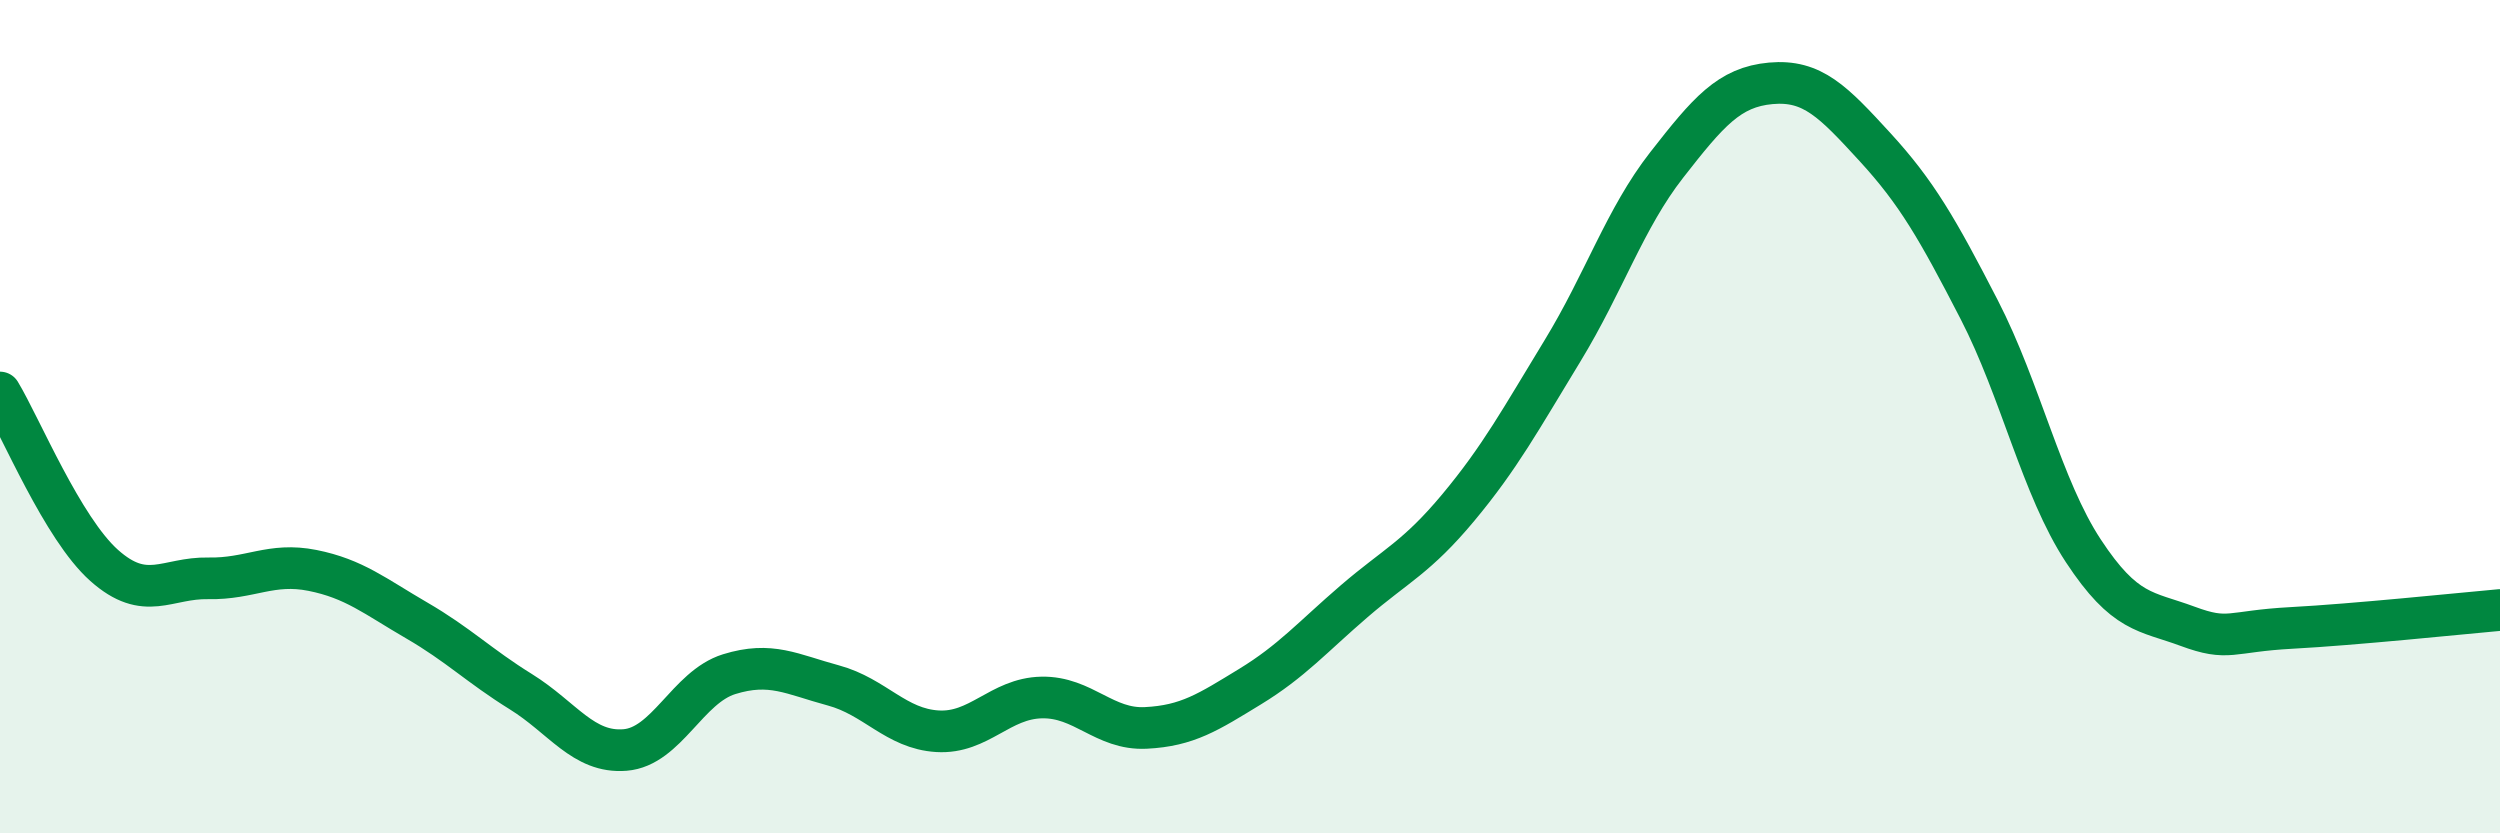
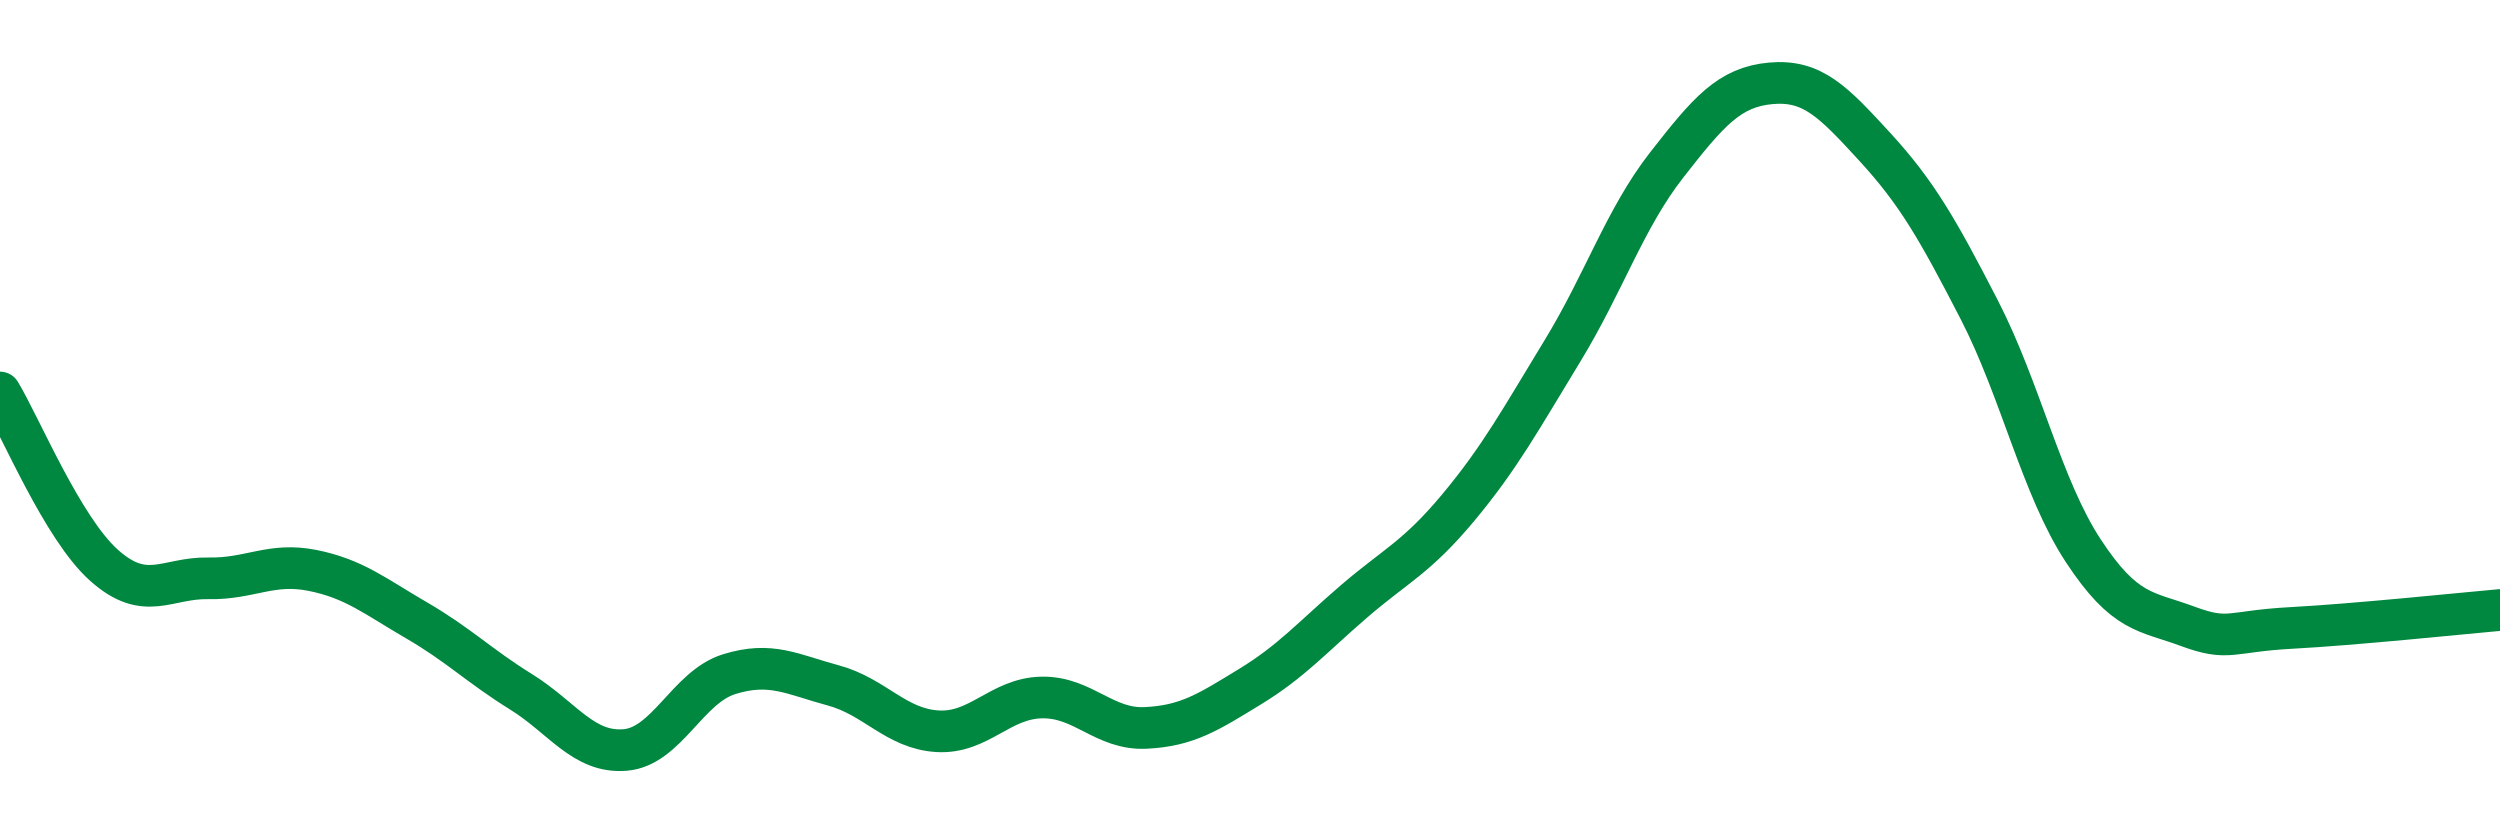
<svg xmlns="http://www.w3.org/2000/svg" width="60" height="20" viewBox="0 0 60 20">
-   <path d="M 0,9.42 C 0.5,10.25 1.5,12.68 2.5,13.57 C 3.5,14.46 4,13.86 5,13.88 C 6,13.9 6.5,13.49 7.5,13.69 C 8.5,13.89 9,14.31 10,14.89 C 11,15.47 11.5,15.98 12.5,16.6 C 13.5,17.22 14,18.08 15,18 C 16,17.92 16.5,16.49 17.5,16.18 C 18.5,15.87 19,16.18 20,16.45 C 21,16.72 21.5,17.49 22.5,17.55 C 23.5,17.61 24,16.76 25,16.74 C 26,16.72 26.5,17.52 27.5,17.47 C 28.5,17.42 29,17.09 30,16.48 C 31,15.87 31.5,15.29 32.5,14.43 C 33.5,13.57 34,13.38 35,12.18 C 36,10.98 36.5,10.06 37.5,8.42 C 38.5,6.78 39,5.24 40,3.96 C 41,2.68 41.5,2.09 42.5,2 C 43.5,1.91 44,2.44 45,3.53 C 46,4.62 46.5,5.49 47.5,7.43 C 48.5,9.37 49,11.7 50,13.22 C 51,14.74 51.5,14.66 52.5,15.03 C 53.5,15.4 53.5,15.15 55,15.07 C 56.5,14.99 59,14.73 60,14.64L60 20L0 20Z" fill="#008740" opacity="0.1" stroke-linecap="round" stroke-linejoin="round" />
  <path d="M 0,9.42 C 0.5,10.25 1.5,12.68 2.5,13.57 C 3.5,14.46 4,13.86 5,13.88 C 6,13.9 6.5,13.49 7.5,13.69 C 8.5,13.89 9,14.31 10,14.89 C 11,15.47 11.5,15.98 12.5,16.6 C 13.5,17.22 14,18.08 15,18 C 16,17.92 16.5,16.49 17.5,16.18 C 18.5,15.87 19,16.18 20,16.45 C 21,16.72 21.5,17.49 22.5,17.55 C 23.5,17.61 24,16.76 25,16.74 C 26,16.72 26.5,17.52 27.5,17.47 C 28.5,17.42 29,17.09 30,16.48 C 31,15.87 31.5,15.29 32.5,14.43 C 33.5,13.57 34,13.38 35,12.18 C 36,10.98 36.5,10.06 37.5,8.42 C 38.5,6.78 39,5.24 40,3.96 C 41,2.68 41.5,2.09 42.5,2 C 43.5,1.91 44,2.44 45,3.53 C 46,4.62 46.5,5.49 47.5,7.43 C 48.5,9.37 49,11.7 50,13.22 C 51,14.74 51.5,14.66 52.5,15.03 C 53.5,15.4 53.5,15.15 55,15.07 C 56.5,14.99 59,14.73 60,14.64" stroke="#008740" stroke-width="1" fill="none" stroke-linecap="round" stroke-linejoin="round" />
</svg>